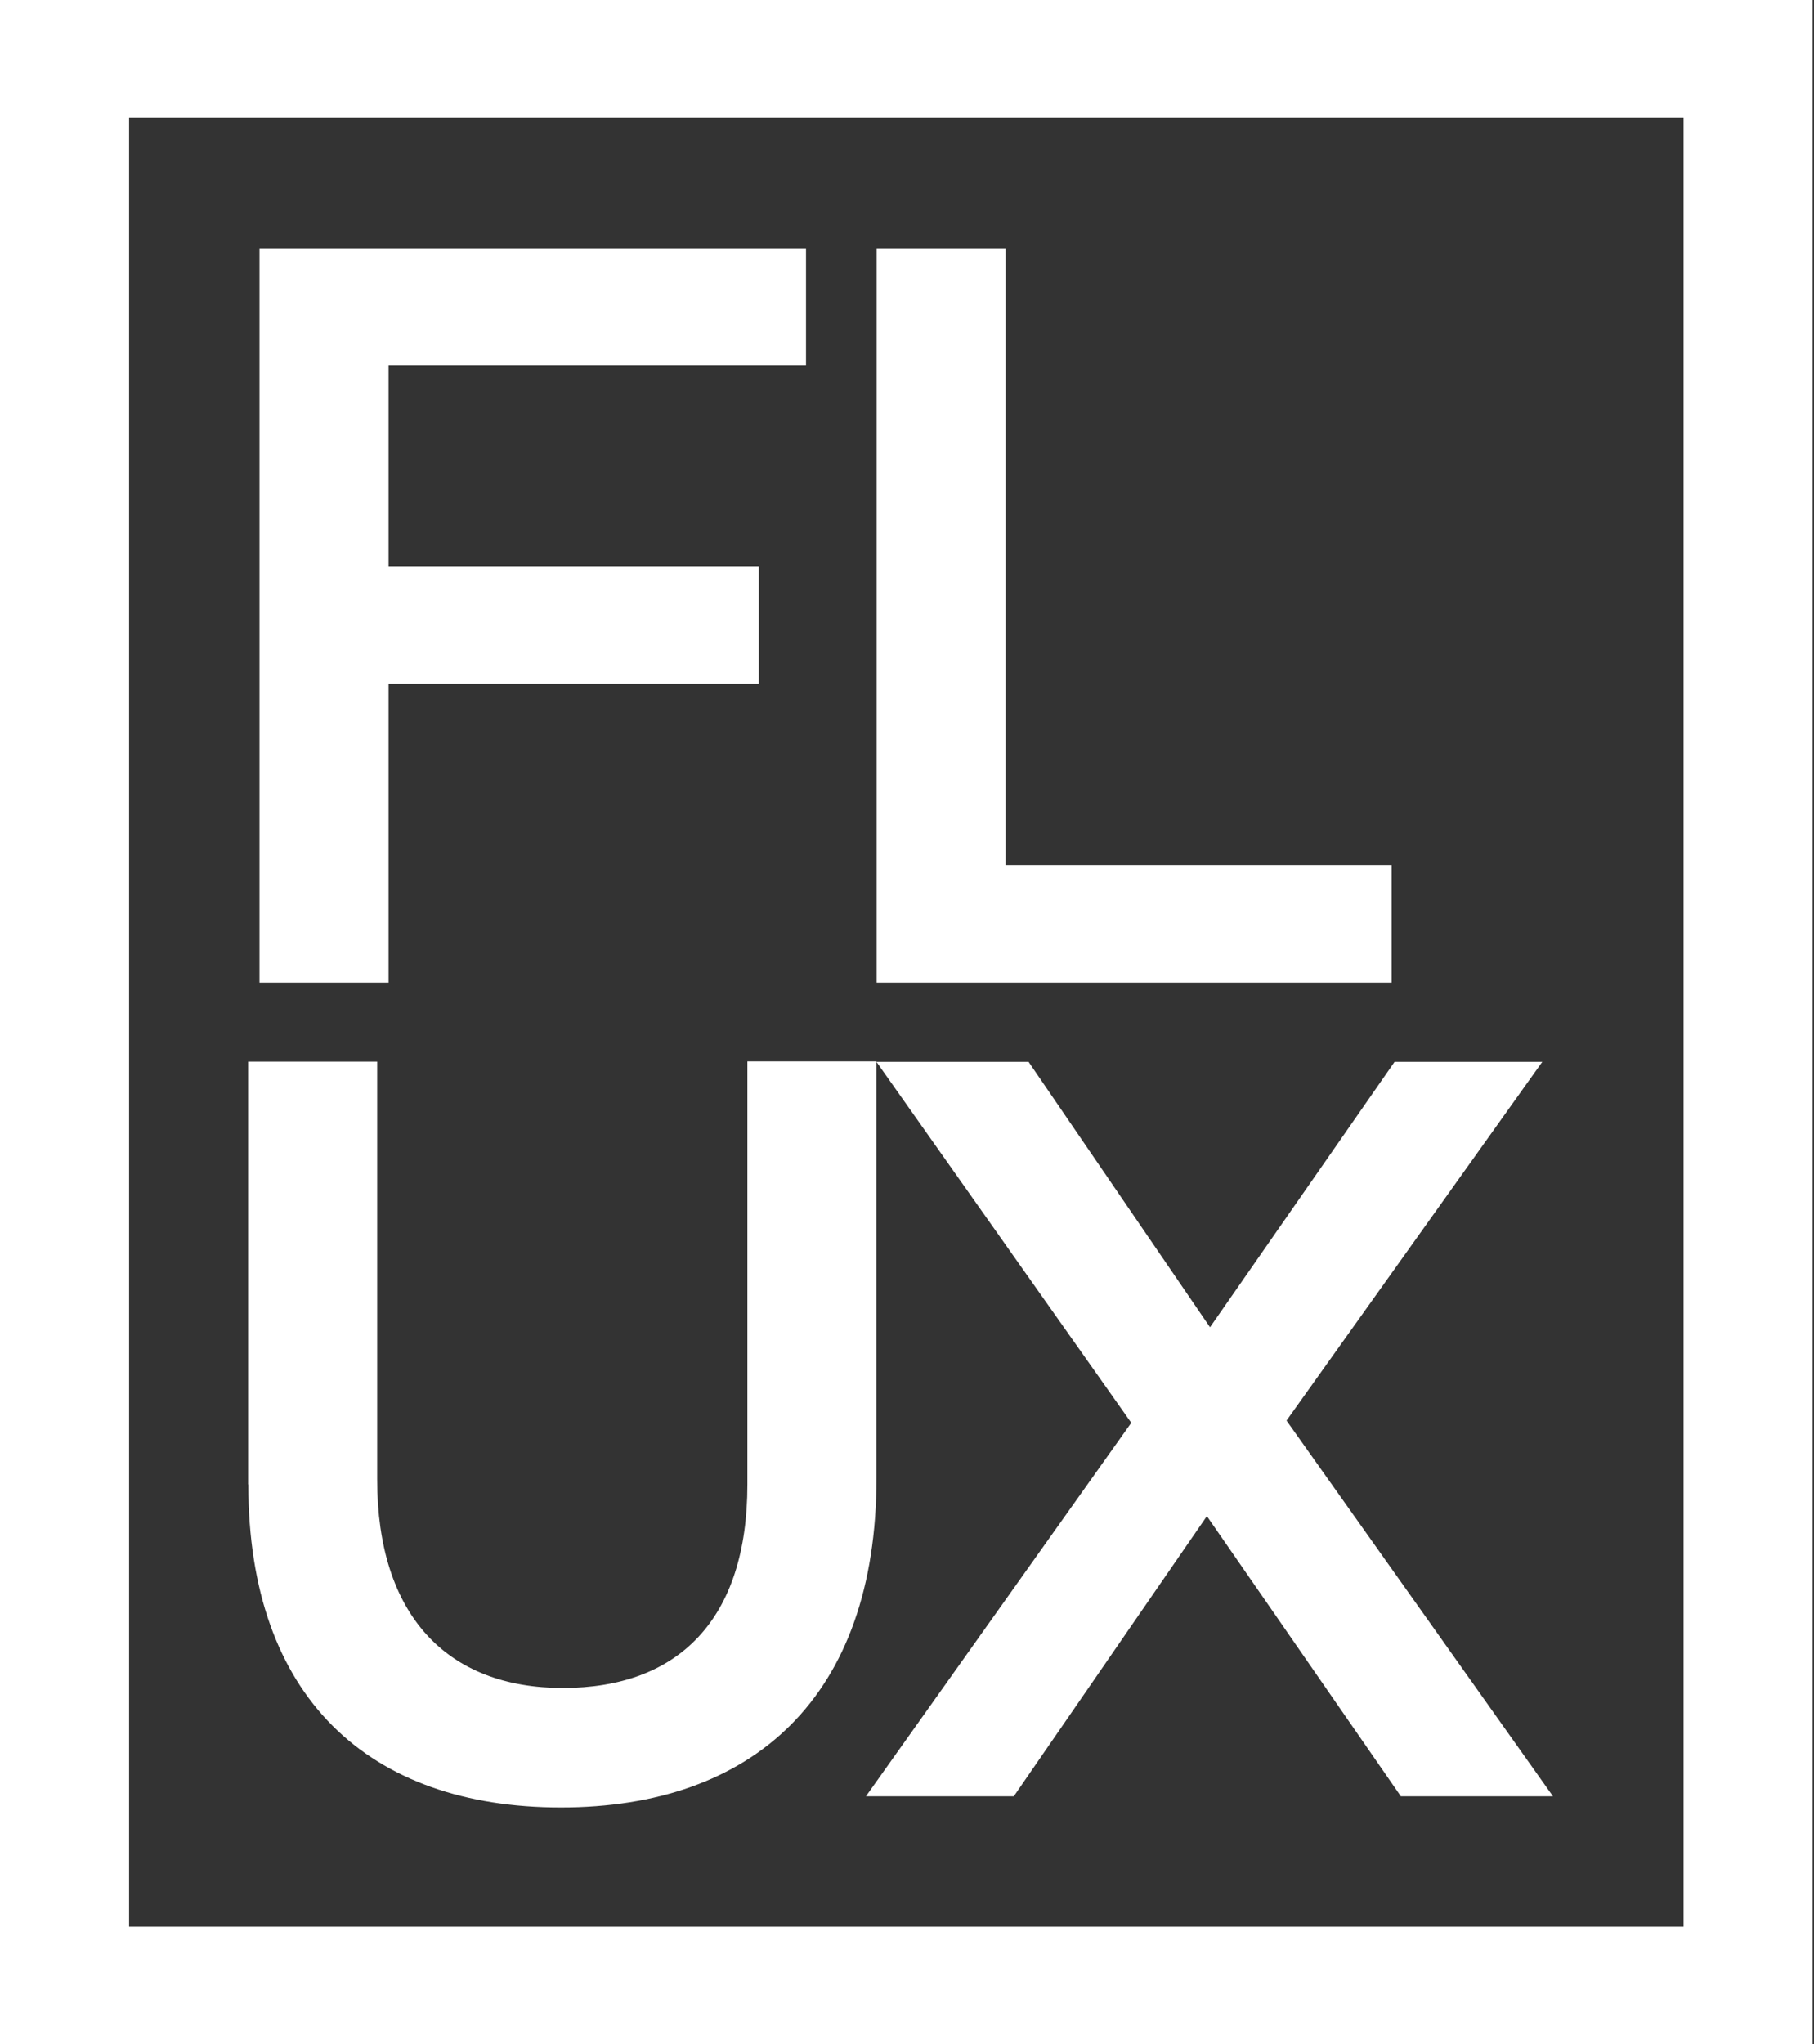
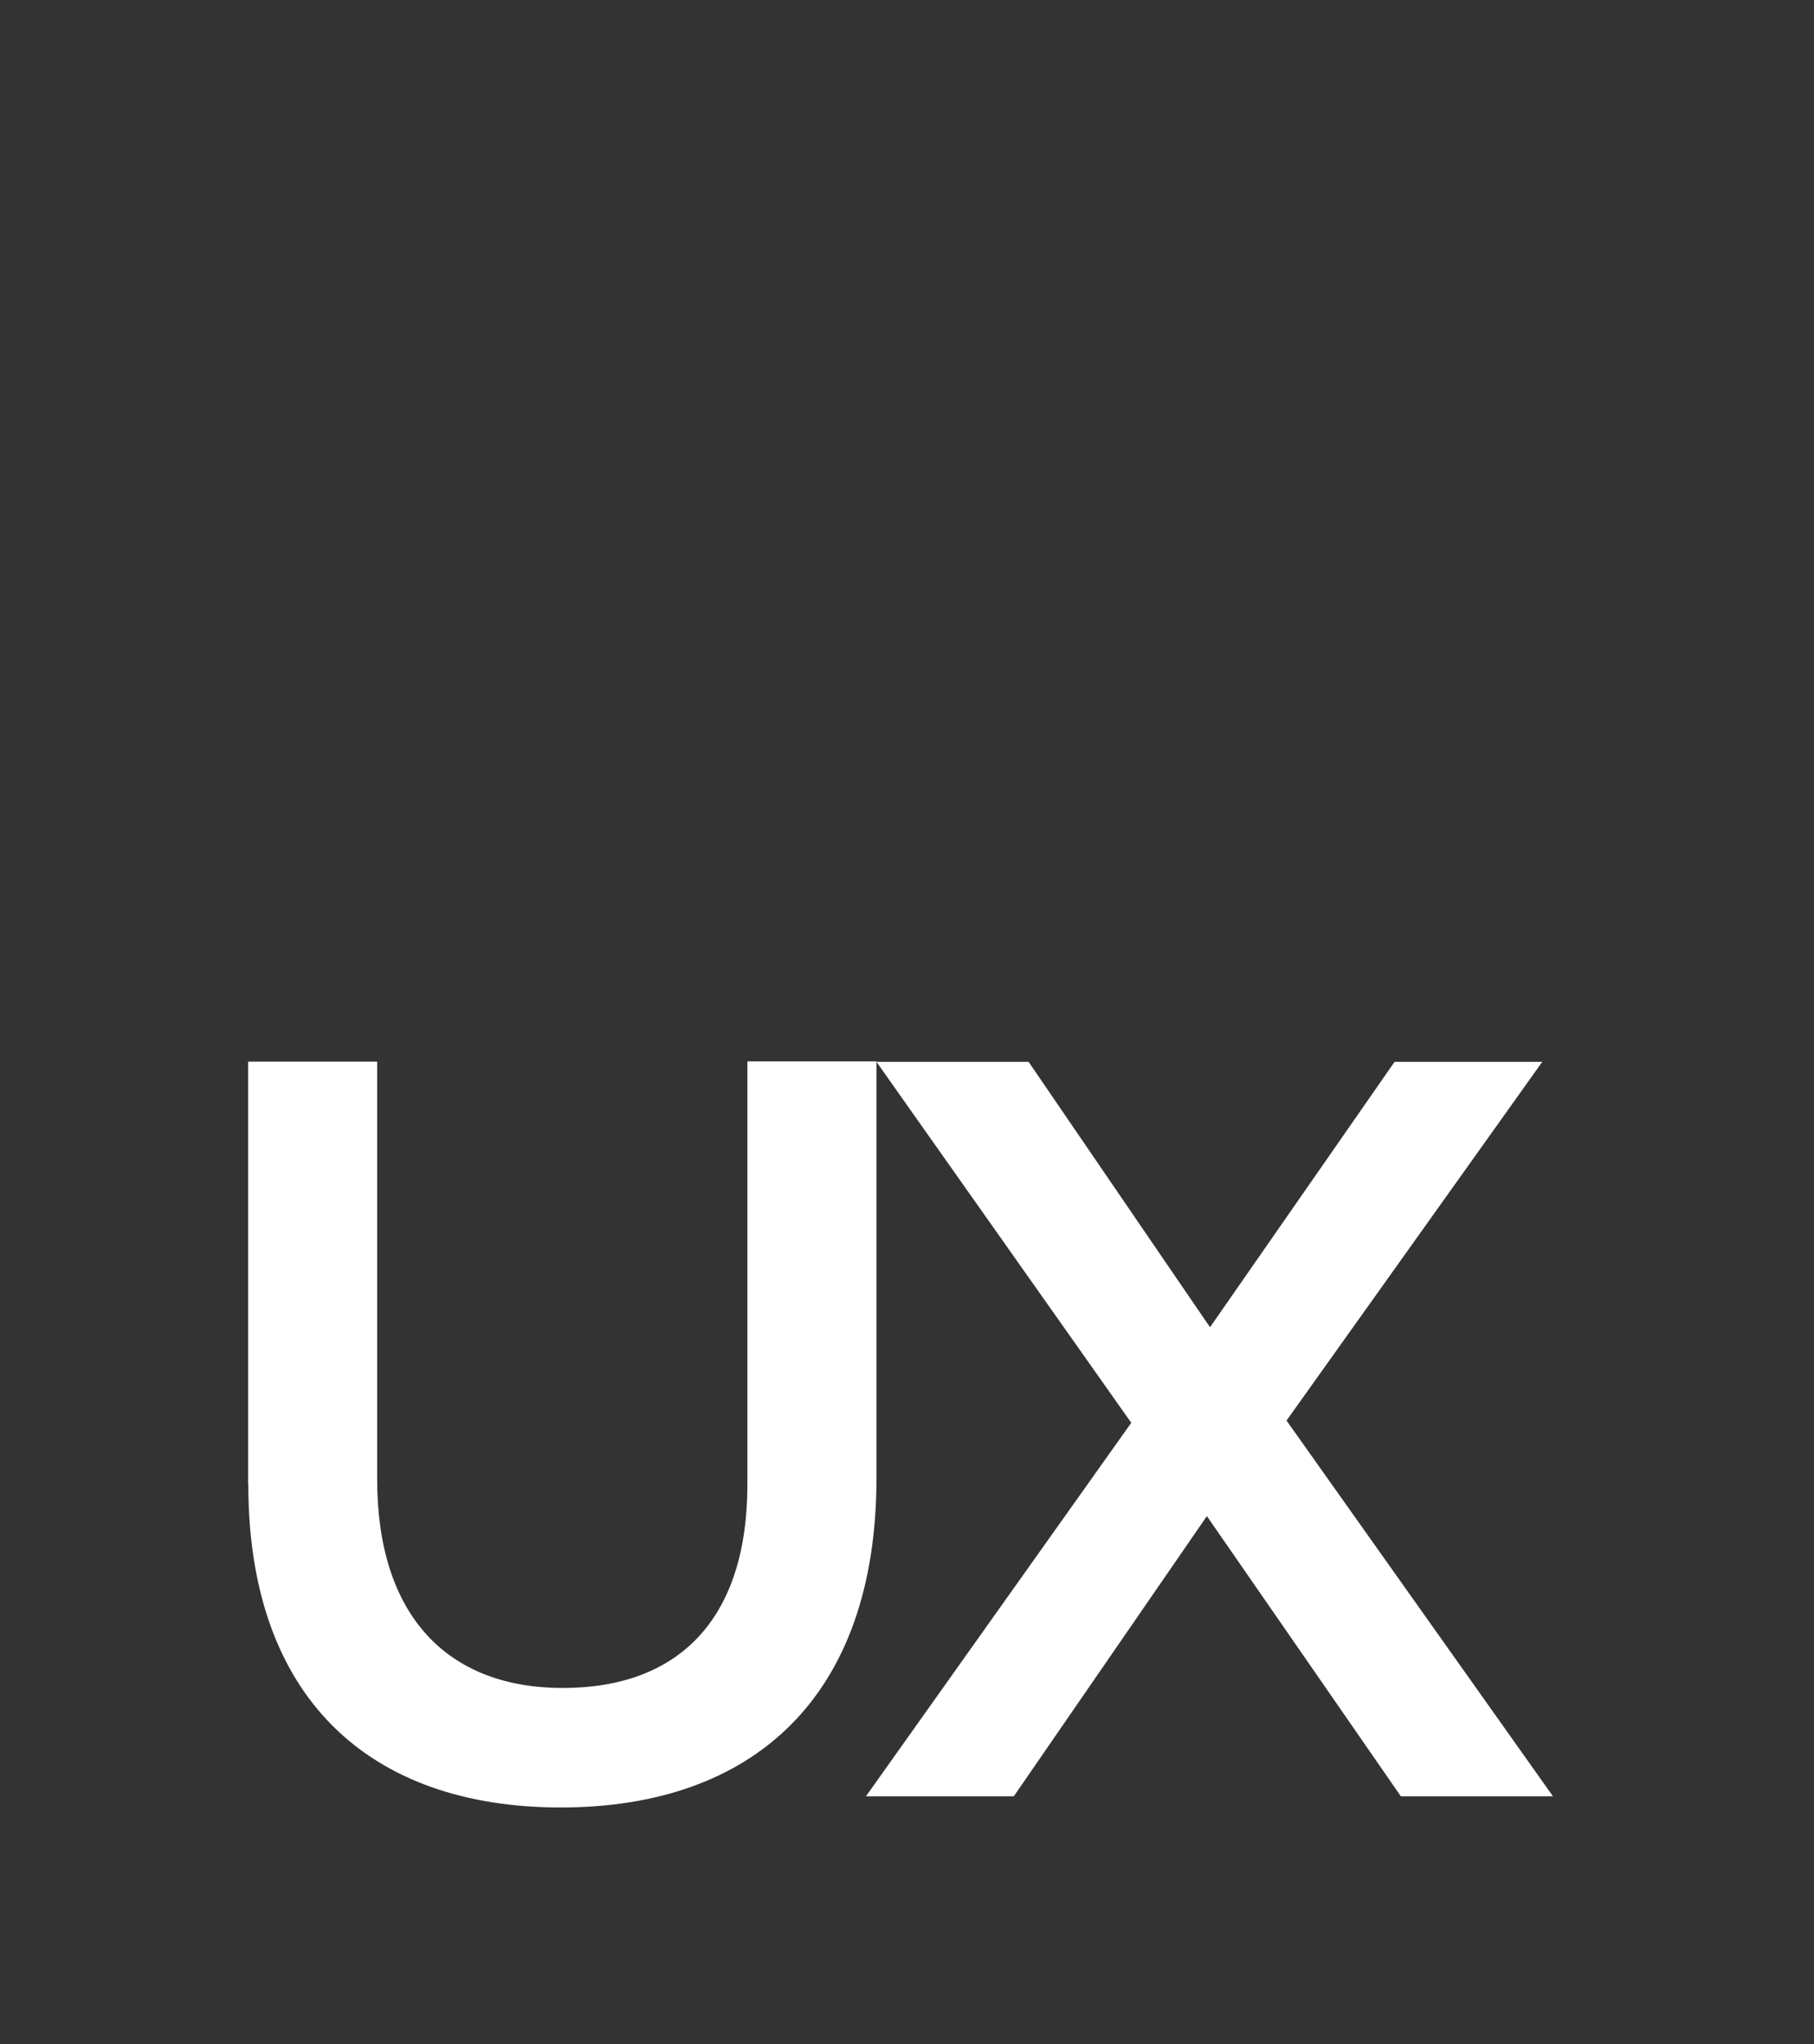
<svg xmlns="http://www.w3.org/2000/svg" width="245" height="276" viewBox="0 0 245 276" fill="none">
  <rect x="0" y="0" width="245" height="276" fill="#333333" stroke="none" />
-   <path d="M35.047 33.507H108.859V49.369H52.481V76.44H102.484V92.302H52.481V132.668H35.047V33.507ZM118.376 33.507H135.809V116.806H187.958V132.668H118.406V33.507H118.376Z" fill="white" />
  <path d="M33.507 200.436V143.332H50.94V199.711C50.94 218.141 60.427 227.9 76.017 227.9C91.607 227.9 100.943 218.685 100.943 200.406V143.302H118.376V199.56C118.376 229.169 101.668 244.034 75.745 244.034C49.822 244.034 33.537 229.169 33.537 200.406L33.507 200.436Z" fill="white" />
  <path d="M208.322 143.333L173.758 191.795L209.742 242.523H189.197L163.002 204.696L136.927 242.523H116.956L152.79 192.097L118.376 143.363H138.922L163.425 179.196L188.351 143.363H208.322V143.333Z" fill="white" />
-   <path d="M0 0V276H244.82V0H0ZM17.433 260.138V15.862H227.387V260.138H17.433Z" fill="white" />
</svg>